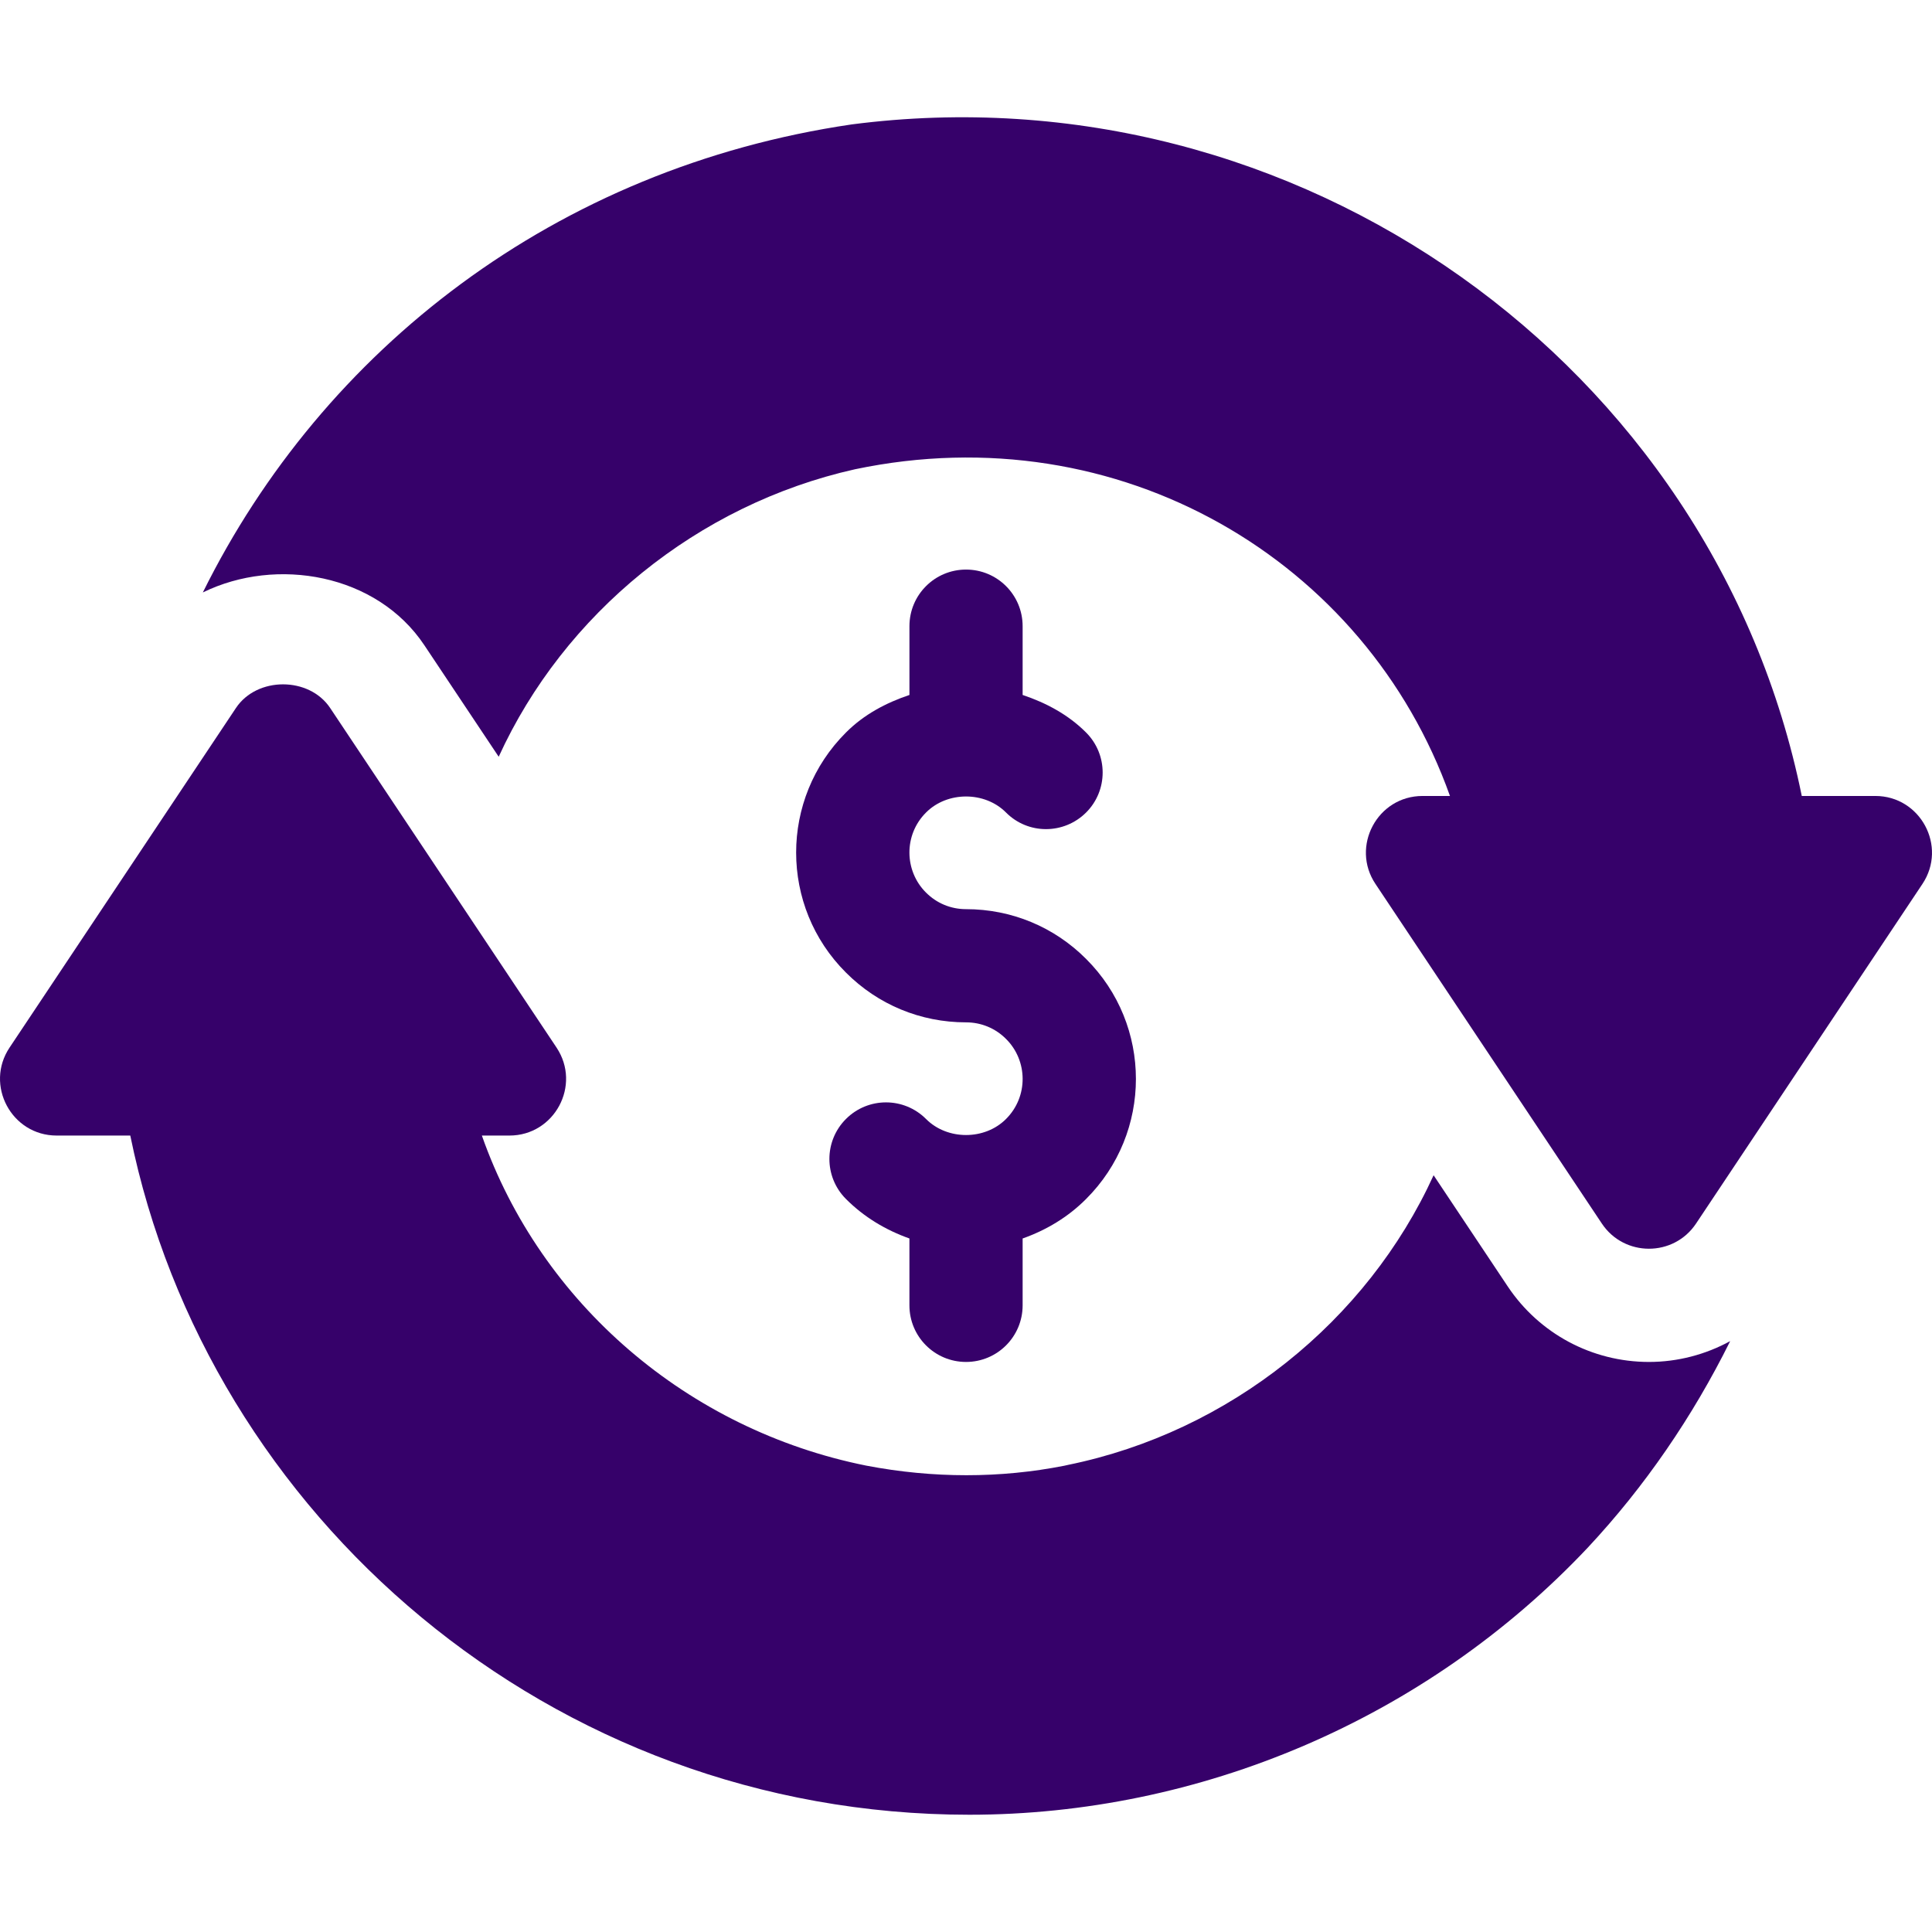
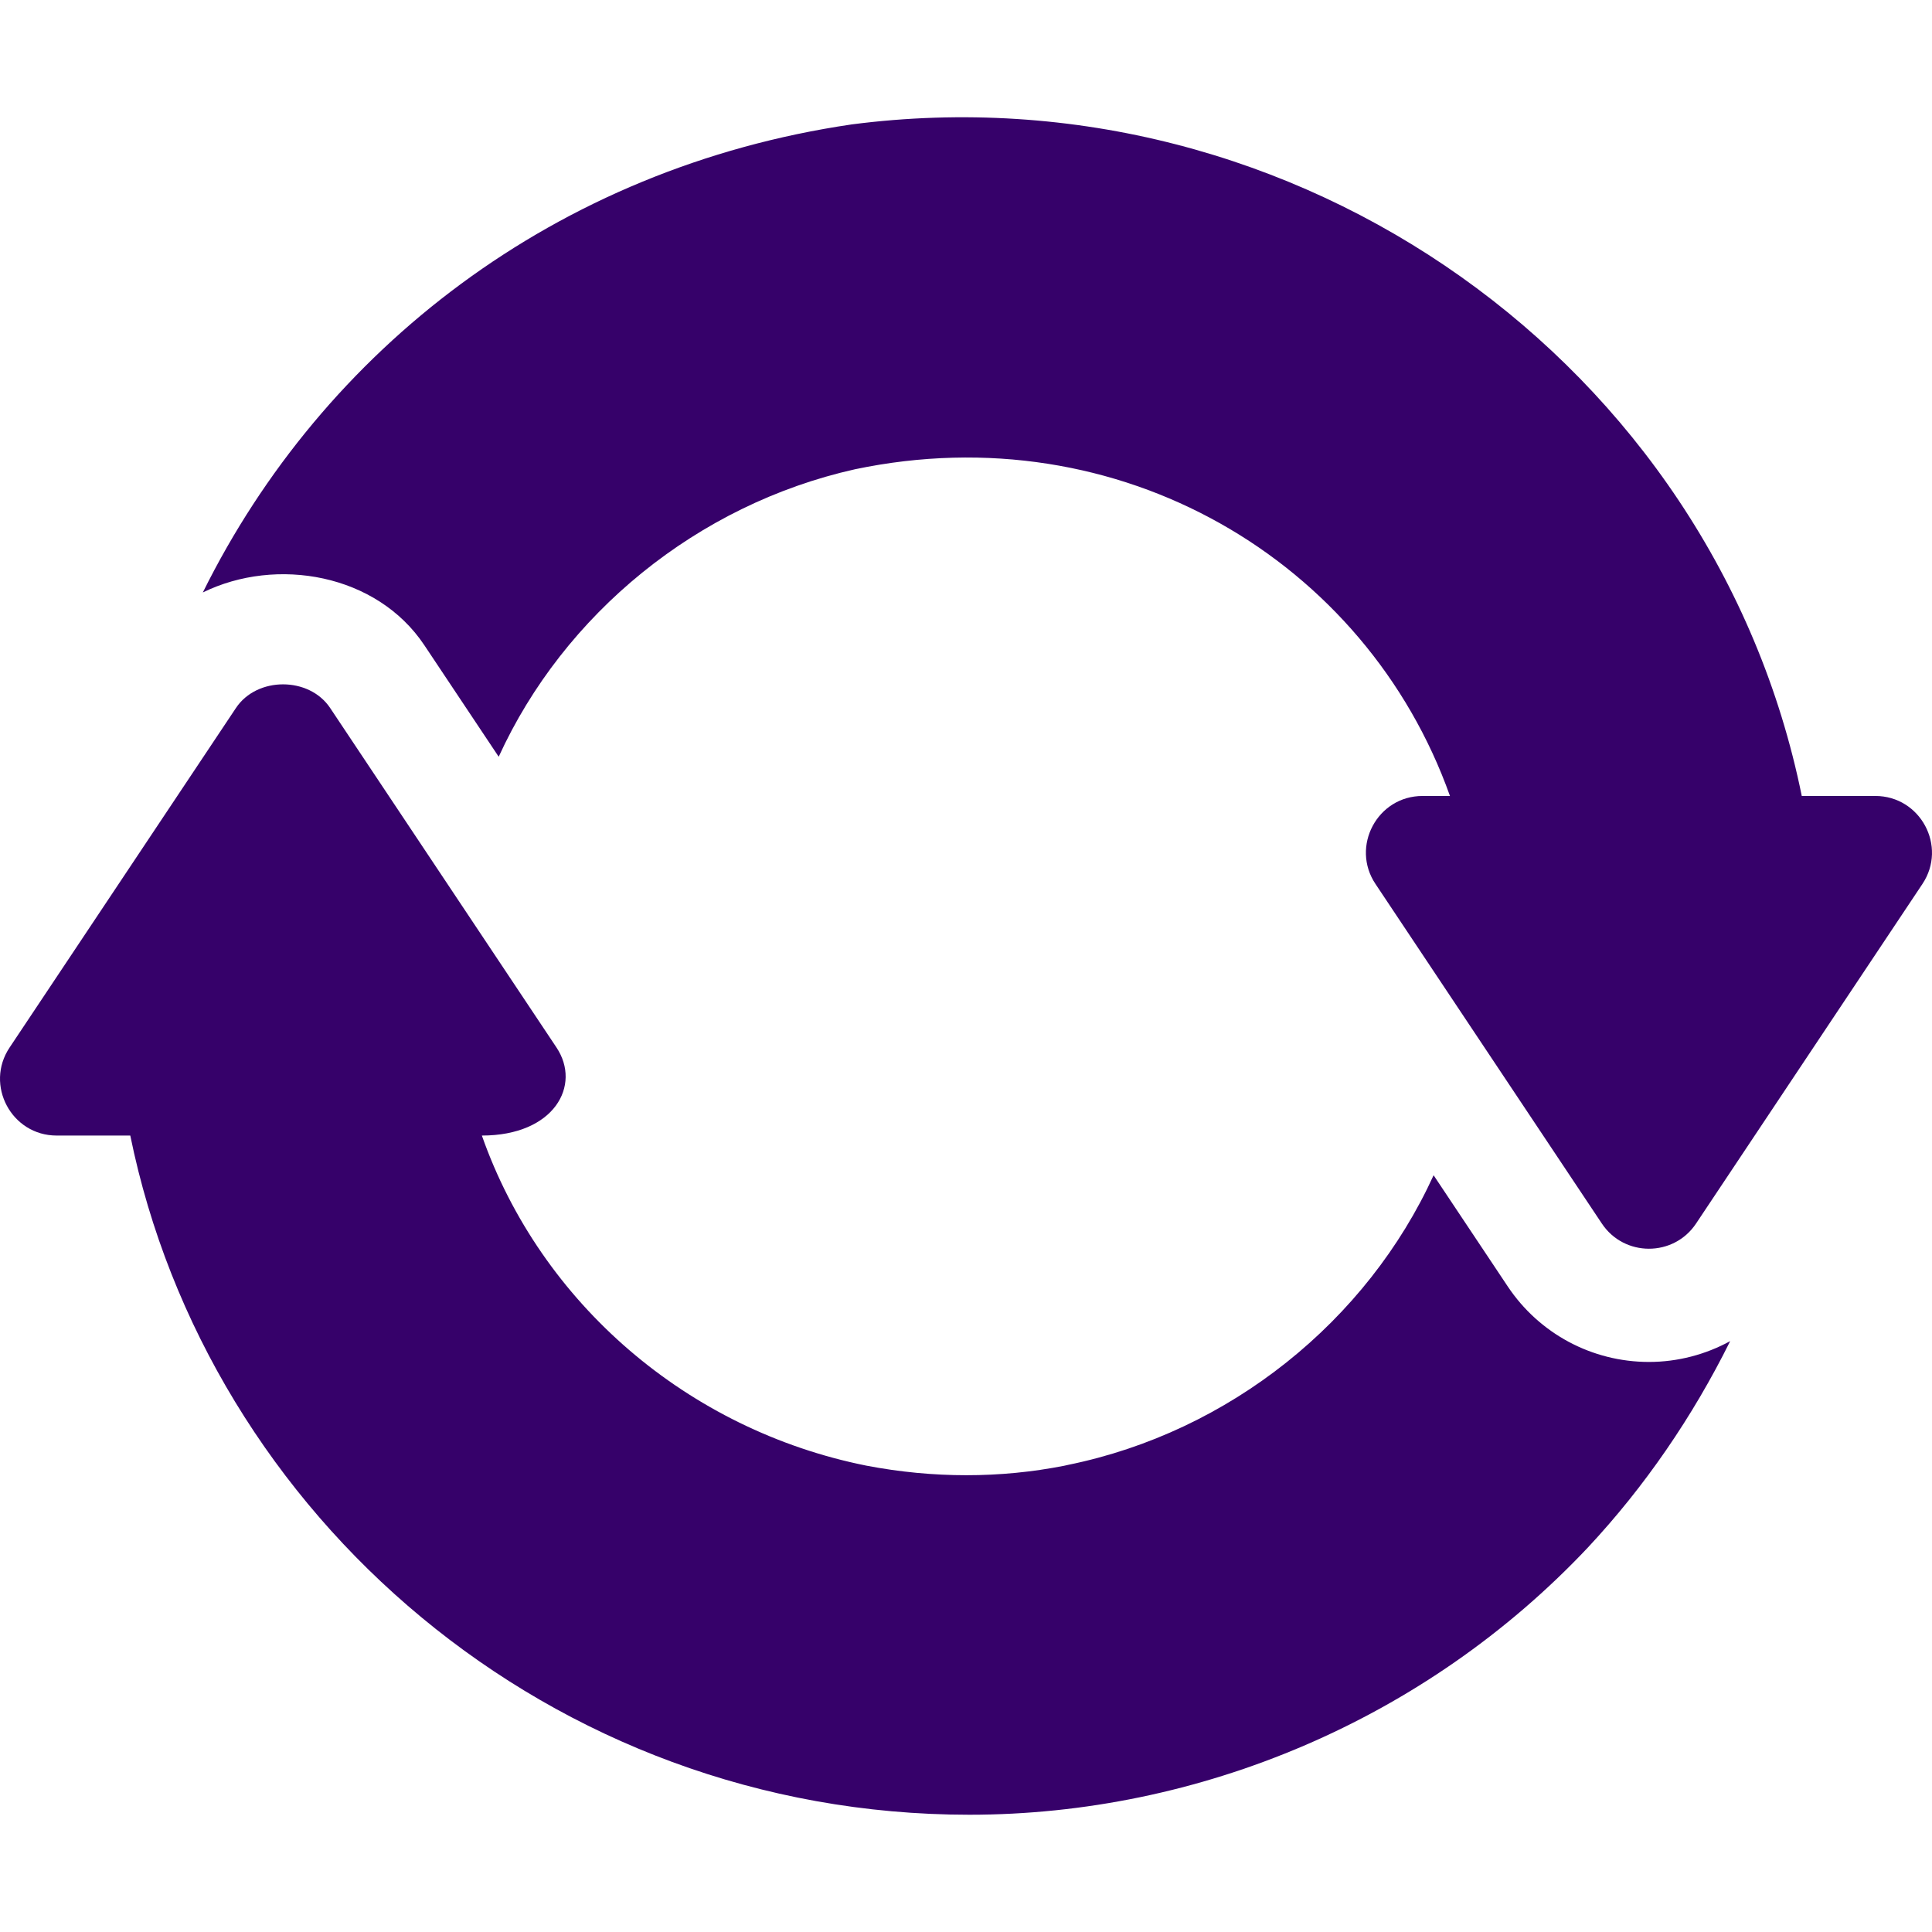
<svg xmlns="http://www.w3.org/2000/svg" width="138" height="138" viewBox="0 0 138 138" fill="none">
  <g id="refund 1">
    <g id="Group">
      <g id="Group_2">
-         <path id="Vector" d="M117.782 97.282C113.72 97.282 109.946 95.264 107.691 91.881L102.4 83.946C97.653 94.35 87.845 102.28 76.28 104.637C76.189 104.653 76.102 104.672 76.016 104.696C71.444 105.596 66.671 105.604 61.878 104.688C49.142 102.134 38.639 93.113 34.419 81.111H36.389C39.606 81.111 41.542 77.515 39.752 74.826L23.582 50.57C22.081 48.319 18.354 48.319 16.854 50.57L0.684 74.826C-1.1 77.493 0.813 81.111 4.047 81.111H9.306C14.834 108.22 39.288 129.624 69.243 129.624C85.633 129.624 101.818 122.847 113.416 110.542C117.49 106.182 120.902 101.195 123.584 95.795C121.83 96.751 119.846 97.282 117.782 97.282Z" fill="#36016A" />
+         <path id="Vector" d="M117.782 97.282C113.72 97.282 109.946 95.264 107.691 91.881L102.4 83.946C97.653 94.35 87.845 102.28 76.28 104.637C76.189 104.653 76.102 104.672 76.016 104.696C71.444 105.596 66.671 105.604 61.878 104.688C49.142 102.134 38.639 93.113 34.419 81.111C39.606 81.111 41.542 77.515 39.752 74.826L23.582 50.57C22.081 48.319 18.354 48.319 16.854 50.57L0.684 74.826C-1.1 77.493 0.813 81.111 4.047 81.111H9.306C14.834 108.22 39.288 129.624 69.243 129.624C85.633 129.624 101.818 122.847 113.416 110.542C117.49 106.182 120.902 101.195 123.584 95.795C121.83 96.751 119.846 97.282 117.782 97.282Z" fill="#36016A" />
      </g>
    </g>
    <g id="Group_3">
      <g id="Group_4">
        <path id="Vector_2" d="M133.953 56.855H128.698C122.437 26.037 92.656 4.762 60.836 8.887C39.671 12 23.077 24.973 14.488 42.318C19.748 39.739 26.914 40.989 30.309 46.085L35.621 54.053C40.279 43.859 49.797 36.045 61.066 33.52C79.965 29.553 97.576 40.023 103.569 56.855H101.611C98.376 56.855 96.464 60.473 98.248 63.14L114.418 87.397C116.017 89.794 119.547 89.794 121.146 87.397L137.316 63.14C139.107 60.451 137.17 56.855 133.953 56.855Z" fill="#36016A" />
      </g>
    </g>
    <g id="Group_5">
      <g id="Group_6">
-         <path id="Vector_3" d="M77.581 68.497C75.295 66.203 72.247 64.94 69.002 64.94C67.92 64.94 66.906 64.522 66.14 63.752C64.59 62.21 64.538 59.636 66.148 58.035C67.664 56.511 70.34 56.511 71.857 58.035C73.432 59.622 75.99 59.614 77.573 58.043C79.156 56.467 79.156 53.905 77.581 52.326C76.297 51.038 74.72 50.204 73.045 49.64V44.726C73.045 42.492 71.237 40.684 69.002 40.684C66.768 40.684 64.96 42.492 64.96 44.726V49.64C63.286 50.203 61.711 51.034 60.431 52.318C55.675 57.058 55.686 64.748 60.423 69.468C62.709 71.762 65.757 73.025 69.002 73.025C70.084 73.025 71.099 73.444 71.864 74.214C73.415 75.755 73.466 78.329 71.857 79.93C70.34 81.454 67.664 81.454 66.148 79.93C64.568 78.347 62.01 78.347 60.431 79.922C58.848 81.498 58.848 84.06 60.423 85.639C61.719 86.94 63.276 87.866 64.959 88.462V93.239C64.959 95.473 66.767 97.282 69.002 97.282C71.236 97.282 73.045 95.473 73.045 93.239V88.463C74.727 87.868 76.281 86.943 77.573 85.647C82.329 80.907 82.318 73.218 77.581 68.497Z" fill="#36016A" />
-       </g>
+         </g>
    </g>
  </g>
</svg>